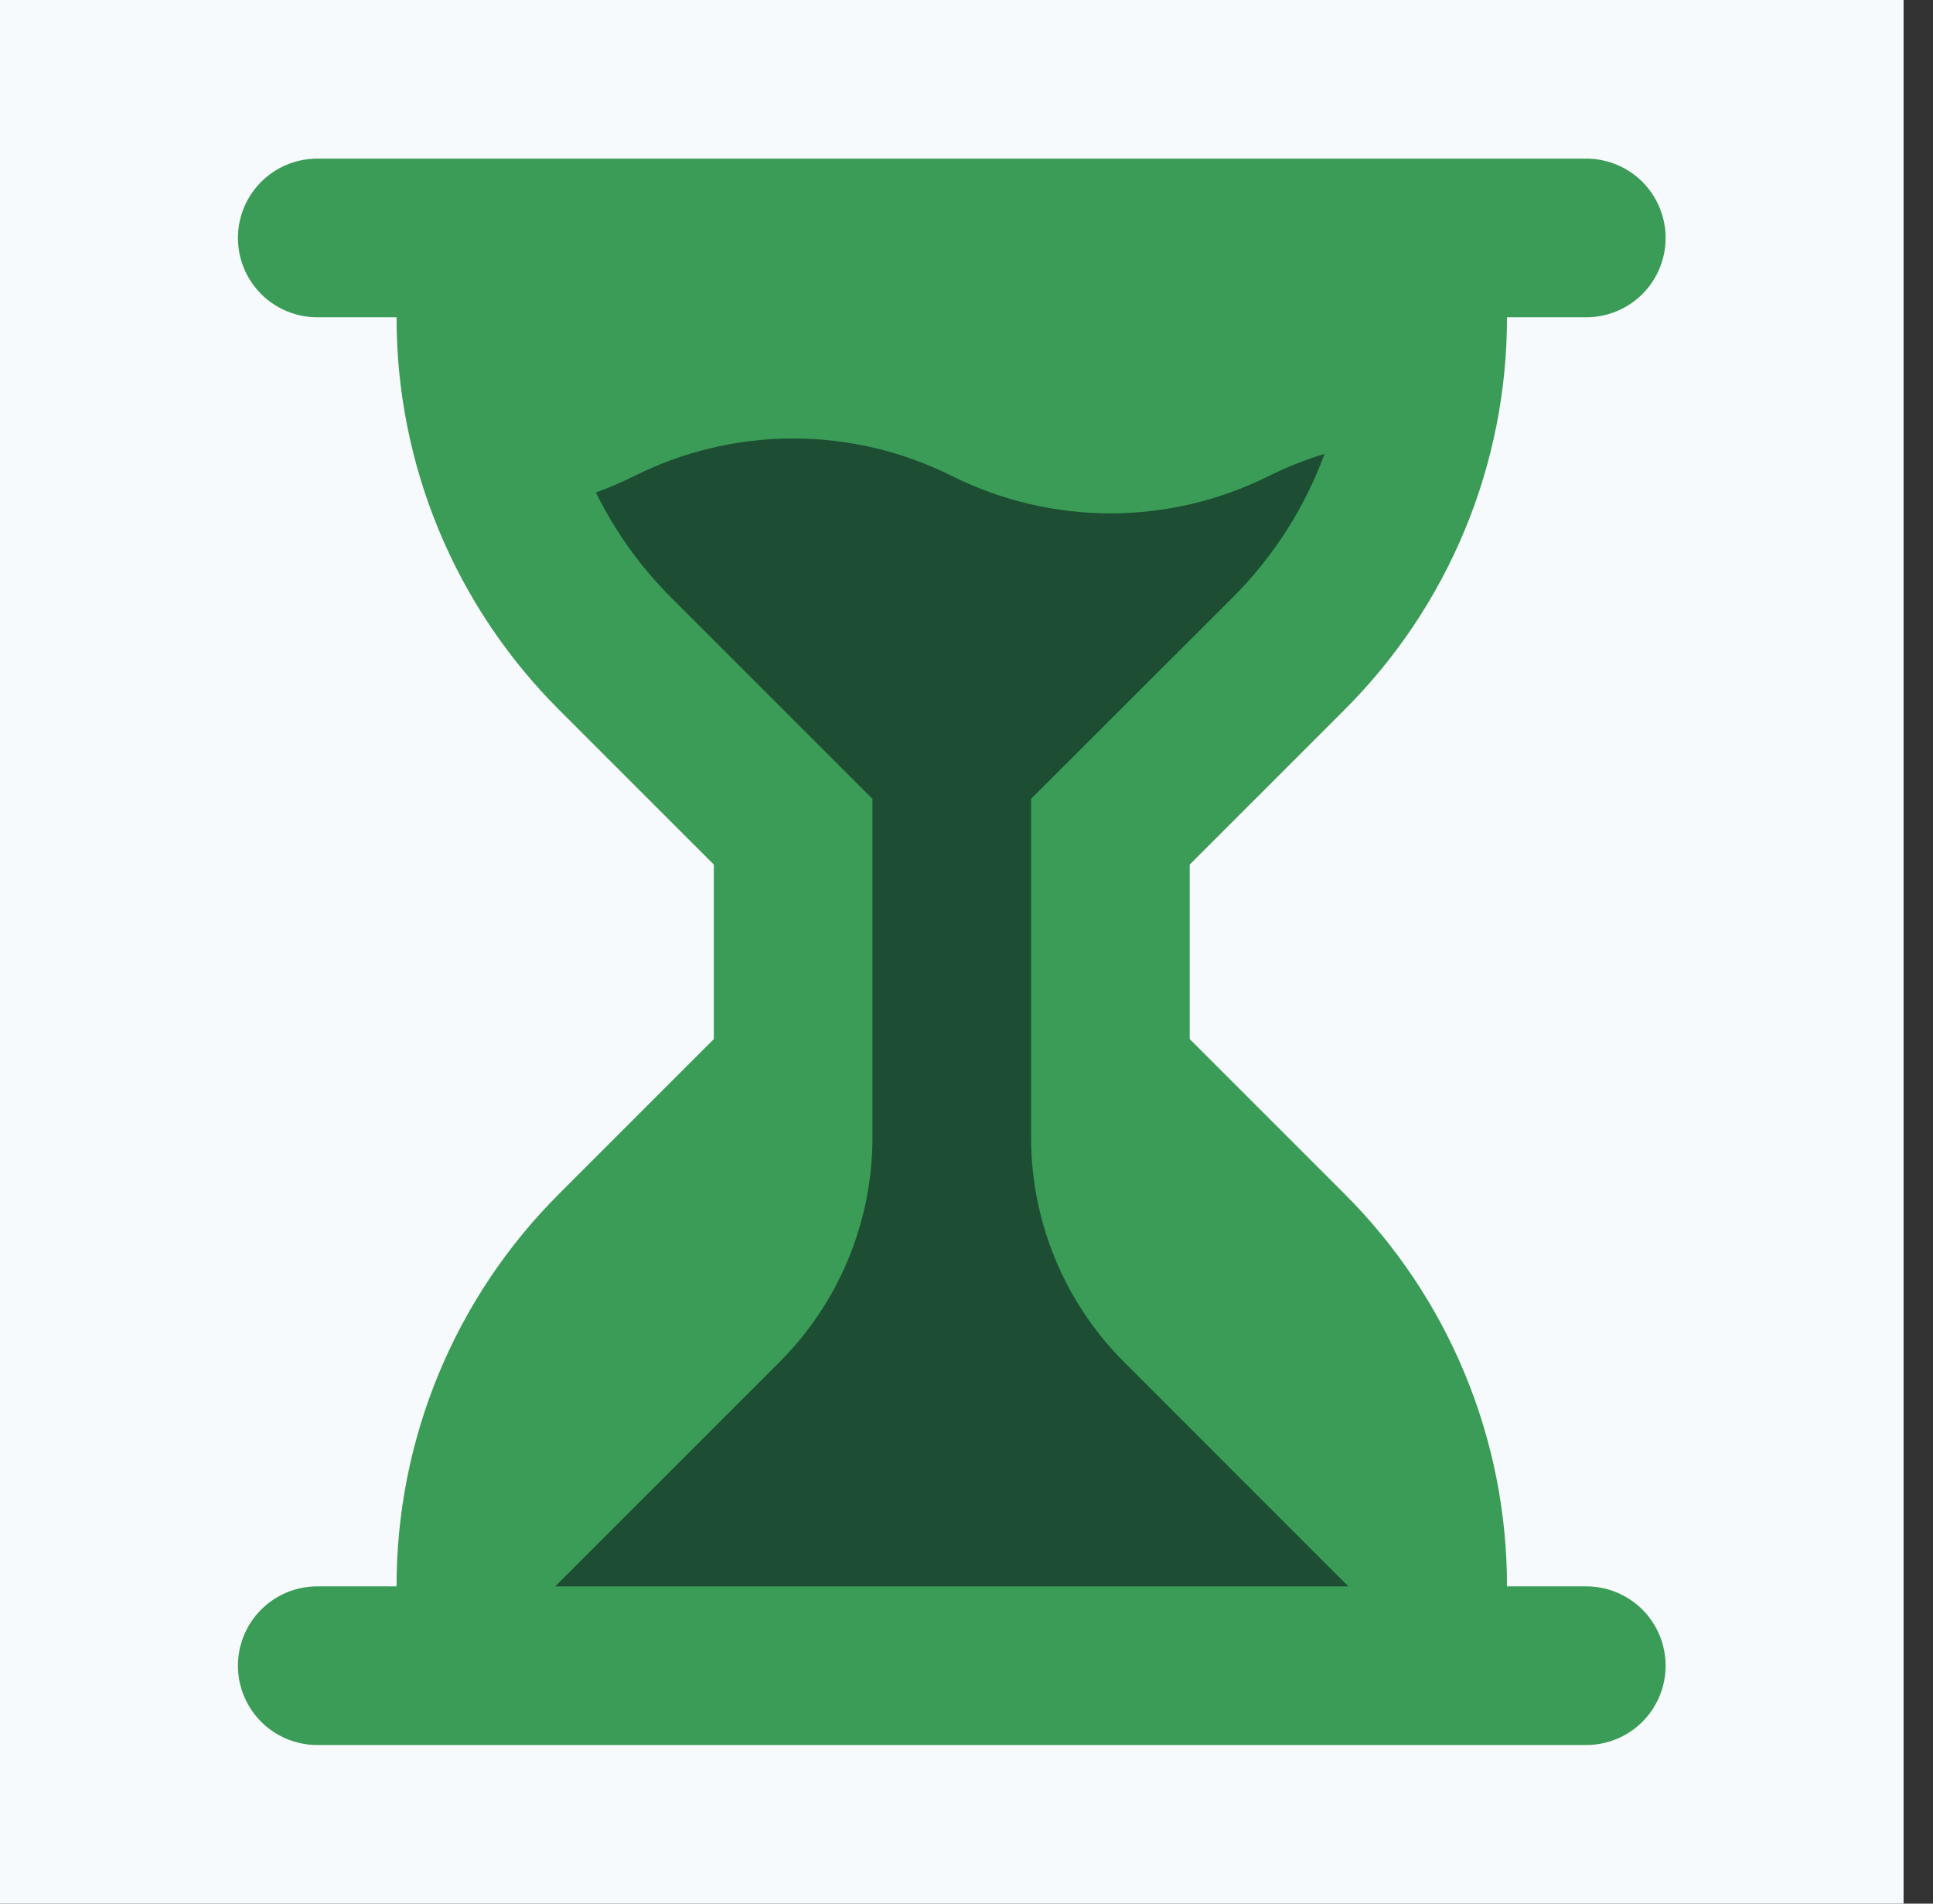
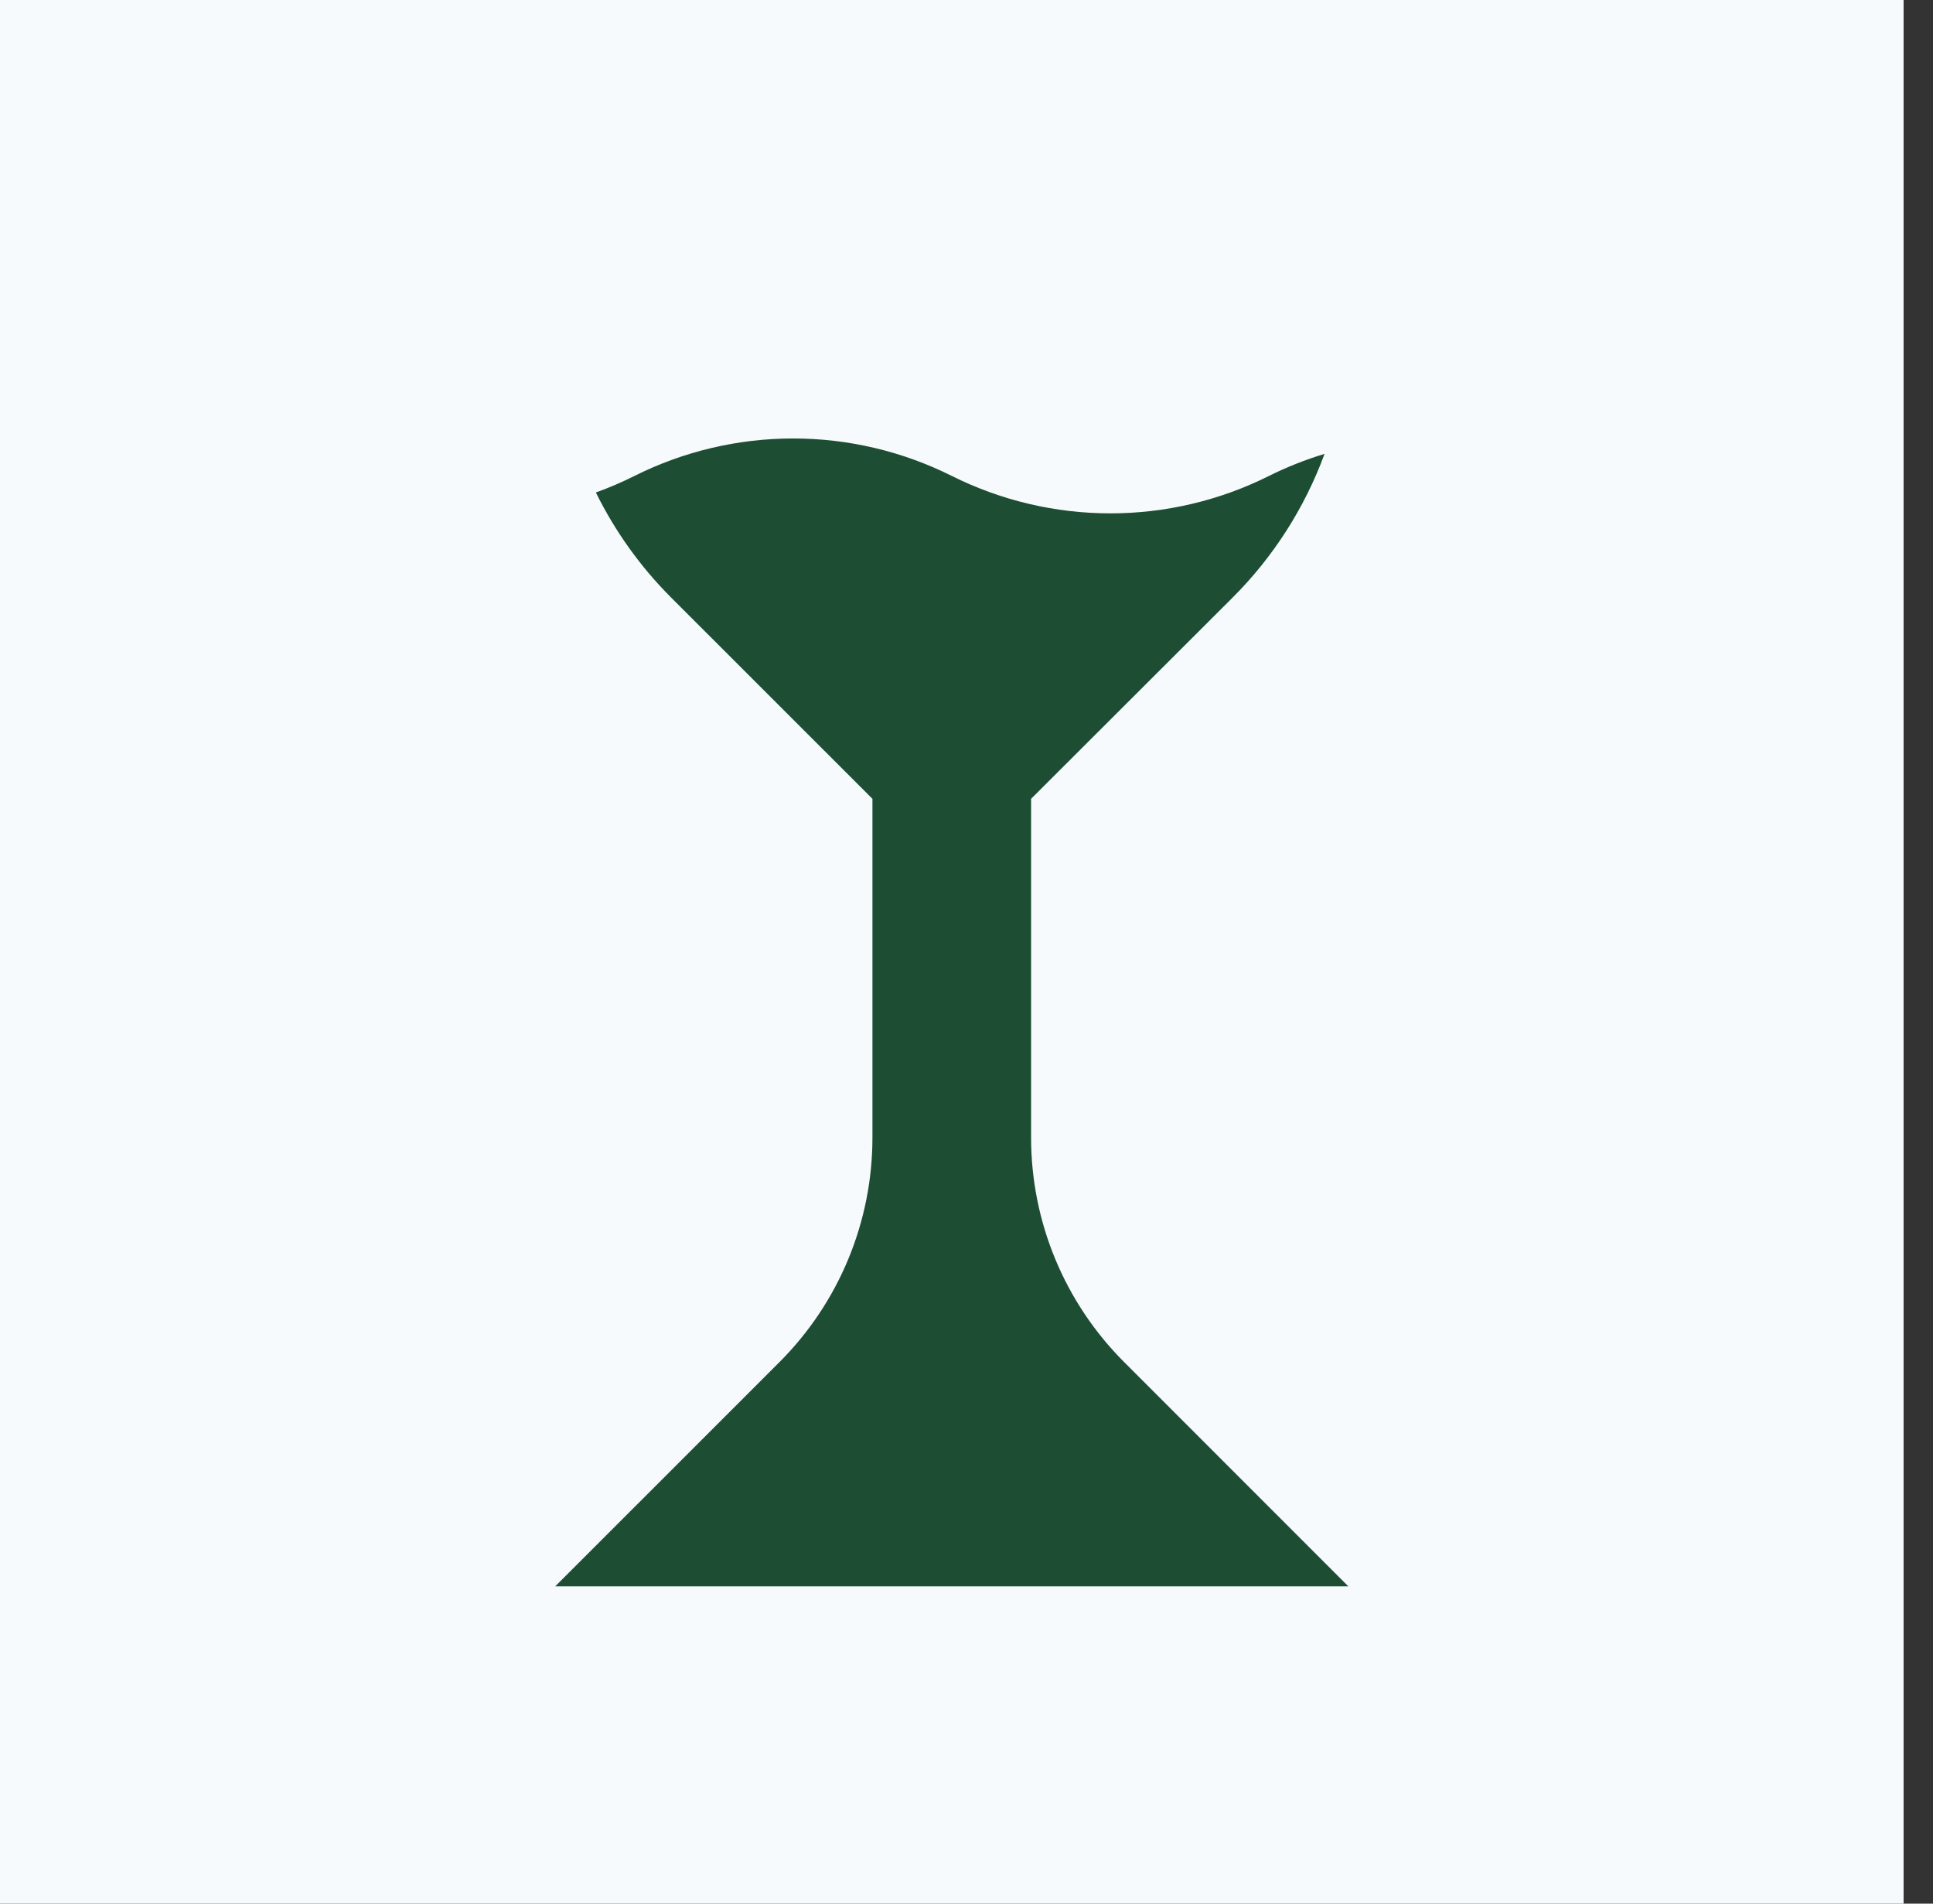
<svg xmlns="http://www.w3.org/2000/svg" width="65" height="64" viewBox="0 0 65 64" fill="none">
  <rect x="0" y="0" width="65" height="64" fill="#333333" stroke="none" />
  <path d="M64.011 0H0V64H64.011V0Z" fill="#F7FAFC" />
-   <path d="M50.675 53.333H53.342C54.049 53.333 54.727 53.614 55.228 54.114C55.728 54.614 56.009 55.293 56.009 56C56.009 56.707 55.728 57.386 55.228 57.886C54.727 58.386 54.049 58.667 53.342 58.667H10.668C9.961 58.667 9.282 58.386 8.782 57.886C8.282 57.386 8.001 56.707 8.001 56C8.001 55.293 8.282 54.614 8.782 54.114C9.282 53.614 9.961 53.333 10.668 53.333H13.335C13.332 50.882 13.813 48.453 14.751 46.188C15.69 43.922 17.067 41.865 18.803 40.133L24.004 34.933V29.067L18.803 23.867C17.067 22.135 15.69 20.078 14.751 17.812C13.813 15.547 13.332 13.119 13.335 10.667H10.668C9.961 10.667 9.282 10.386 8.782 9.886C8.282 9.386 8.001 8.707 8.001 8C8.001 7.293 8.282 6.615 8.782 6.114C9.282 5.614 9.961 5.333 10.668 5.333H53.342C54.049 5.333 54.727 5.614 55.228 6.114C55.728 6.615 56.009 7.293 56.009 8C56.009 8.707 55.728 9.386 55.228 9.886C54.727 10.386 54.049 10.667 53.342 10.667H50.675C50.678 13.119 50.197 15.547 49.258 17.812C48.32 20.078 46.943 22.135 45.207 23.867L40.006 29.067V34.933L45.207 40.133C46.943 41.865 48.32 43.922 49.258 46.188C50.197 48.453 50.678 50.882 50.675 53.333Z" fill="#3A9C56" />
  <path d="M45.34 53.333H18.669L26.212 45.792C27.203 44.801 27.989 43.625 28.525 42.331C29.061 41.036 29.337 39.649 29.337 38.248V26.856L22.574 20.096C21.54 19.063 20.683 17.868 20.037 16.557C20.481 16.397 20.915 16.211 21.336 16C22.992 15.172 24.819 14.741 26.67 14.741C28.522 14.741 30.348 15.172 32.004 16C33.661 16.828 35.487 17.259 37.339 17.259C39.19 17.259 41.017 16.828 42.673 16C43.273 15.701 43.898 15.453 44.54 15.259C43.872 17.076 42.816 18.726 41.446 20.093L34.672 26.856V38.248C34.672 41.077 35.797 43.789 37.797 45.789L45.34 53.333Z" fill="#1D4E33" />
</svg>